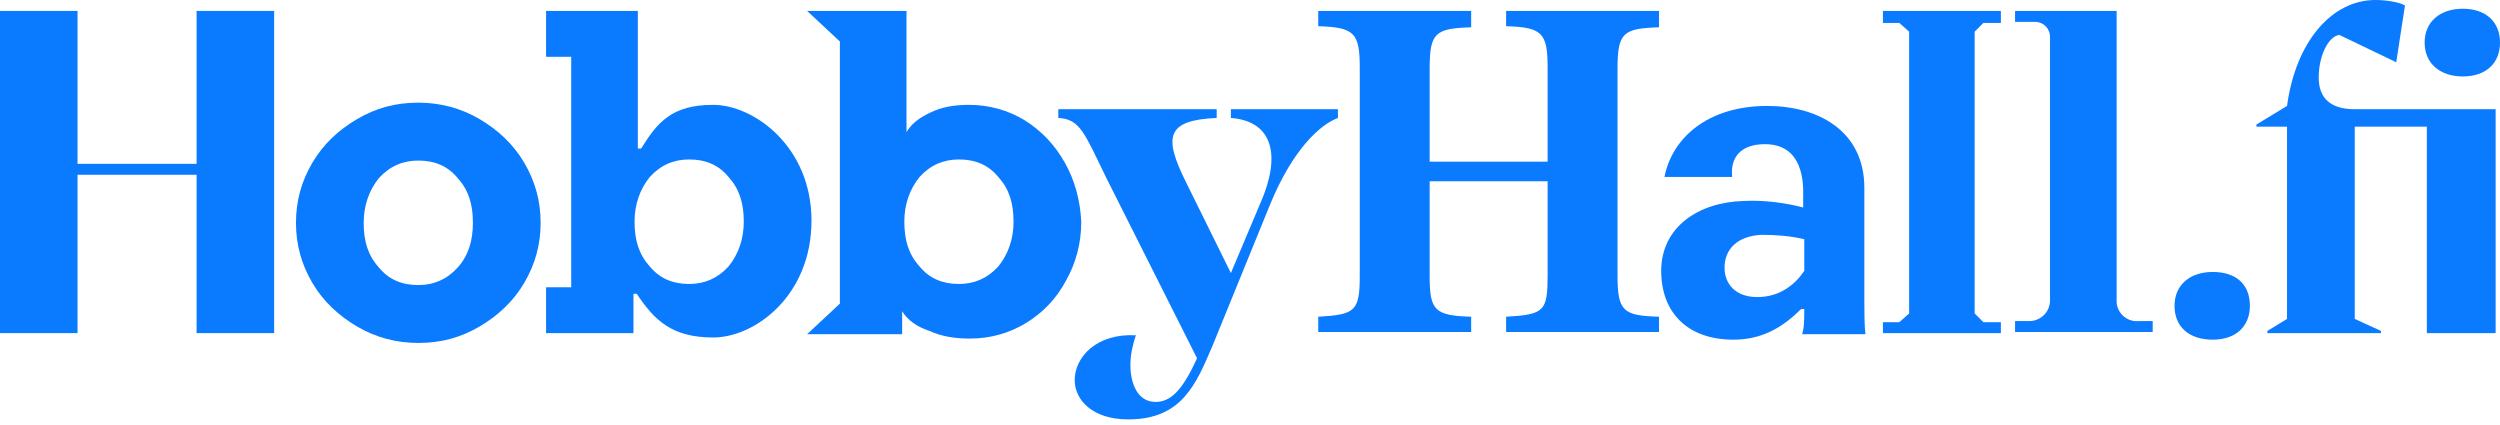
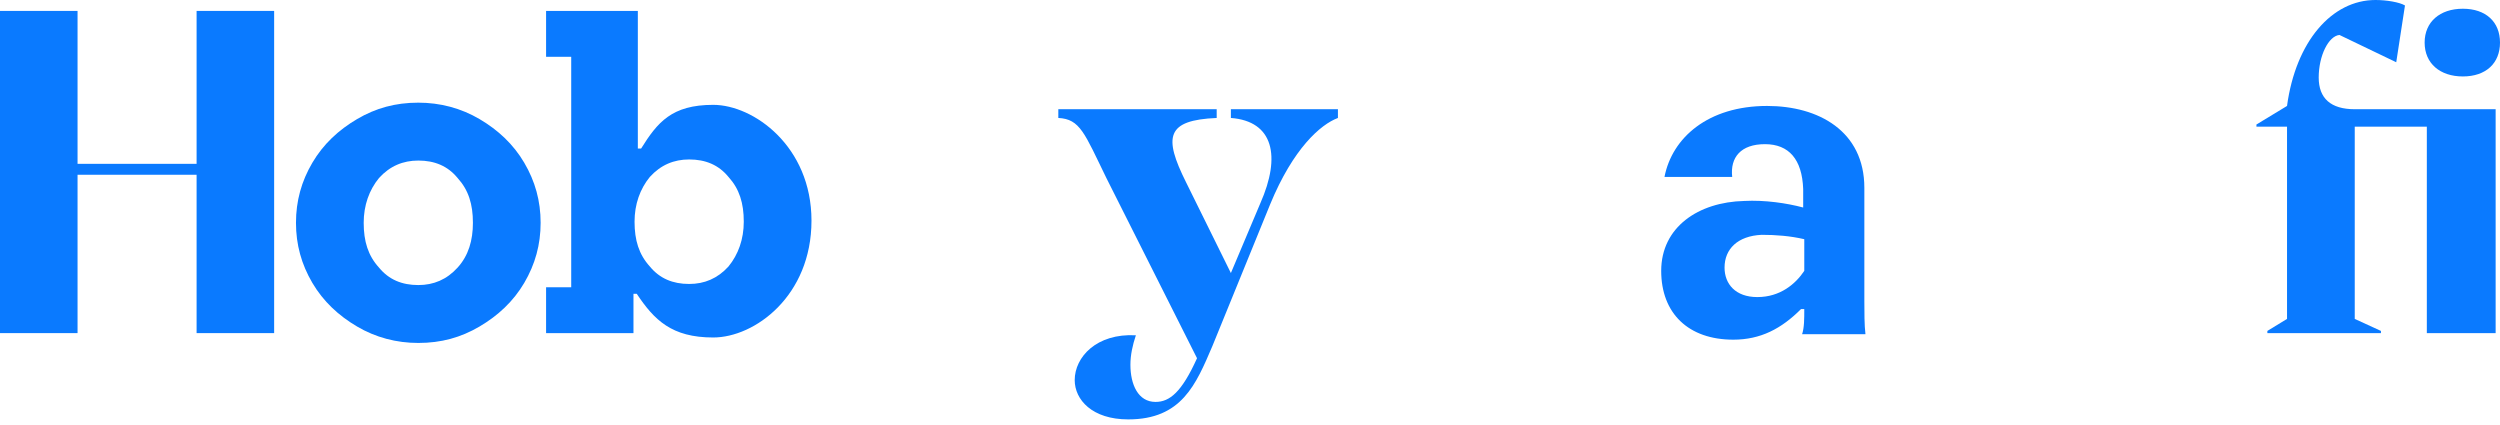
<svg xmlns="http://www.w3.org/2000/svg" width="212" height="36" viewBox="0 0 212 36" fill="none">
  <path d="M196.626 6.576C196.626 4.723 197.459 3.056 198.385 2.964L203.201 5.279L203.942 0.463C203.479 0.185 202.368 0 201.442 0C197.737 0 194.681 3.519 193.94 8.984L191.346 10.558V10.744H193.94V27.044L192.273 28.063V28.248H201.905V28.063L199.682 27.044V10.744H205.795V28.248H211.63V9.262H199.682C197.644 9.262 196.626 8.336 196.626 6.576Z" fill="#0A7AFF" />
  <path d="M208.851 6.483C210.796 6.483 212 5.372 212 3.612C212 1.852 210.796 0.741 208.851 0.741C206.906 0.741 205.609 1.852 205.609 3.612C205.609 5.372 206.906 6.483 208.851 6.483Z" fill="#0A7AFF" />
-   <path d="M187.642 23.062C185.697 23.062 184.4 24.173 184.4 25.933C184.4 27.692 185.604 28.804 187.642 28.804C189.587 28.804 190.791 27.692 190.791 25.933C190.791 24.08 189.587 23.062 187.642 23.062Z" fill="#0A7AFF" />
-   <path d="M127.719 2.223C130.775 2.315 131.238 2.779 131.238 5.742V13.707H121.235V5.835C121.235 2.779 121.699 2.408 124.755 2.315V0.926H111.789V2.223C114.845 2.315 115.308 2.779 115.308 5.742V23.34C115.308 26.396 114.938 26.674 111.789 26.859V28.155H124.755V26.859C121.606 26.766 121.235 26.303 121.235 23.34V15.374H131.238V23.34C131.238 26.396 130.96 26.674 127.719 26.859V28.155H140.685V26.859C137.629 26.766 137.166 26.396 137.166 23.34V5.835C137.166 2.779 137.629 2.408 140.685 2.315V0.926H127.719V2.223Z" fill="#0A7AFF" />
-   <path d="M179.491 25.562V0.926H170.878V1.852H172.545C173.286 1.852 173.842 2.408 173.842 3.149V25.47C173.842 26.488 173.008 27.229 172.082 27.229H170.878V28.155H182.548V27.229H181.344C180.325 27.322 179.491 26.488 179.491 25.562Z" fill="#0A7AFF" />
  <path d="M40.659 10.095C39.084 9.169 37.325 8.706 35.472 8.706C33.527 8.706 31.86 9.169 30.286 10.095C28.711 11.021 27.415 12.225 26.488 13.8C25.562 15.374 25.099 17.041 25.099 18.894C25.099 20.746 25.562 22.413 26.488 23.988C27.415 25.562 28.711 26.766 30.286 27.692C31.86 28.619 33.62 29.082 35.472 29.082C37.417 29.082 39.084 28.619 40.659 27.692C42.233 26.766 43.53 25.562 44.456 23.988C45.382 22.413 45.845 20.746 45.845 18.894C45.845 17.041 45.382 15.374 44.456 13.8C43.53 12.225 42.233 11.021 40.659 10.095ZM38.806 22.691C37.88 23.71 36.769 24.173 35.472 24.173C34.083 24.173 32.972 23.71 32.138 22.691C31.212 21.672 30.841 20.468 30.841 18.894C30.841 17.412 31.305 16.115 32.138 15.097C33.064 14.078 34.176 13.615 35.472 13.615C36.861 13.615 37.973 14.078 38.806 15.097C39.733 16.115 40.103 17.319 40.103 18.894C40.103 20.376 39.733 21.672 38.806 22.691Z" fill="#0A7AFF" />
-   <path d="M159.672 1.945H161.061L161.894 2.686V26.581L161.061 27.322H159.672V28.248H169.674V27.322H168.192L167.451 26.581V2.686L168.192 1.945H169.674V0.926H159.672V1.945Z" fill="#0A7AFF" />
  <path d="M158.097 15.93C158.097 11.114 154.207 8.984 149.854 8.984C144.853 8.984 141.796 11.67 141.148 15.004H146.89C146.705 13.337 147.631 12.225 149.669 12.225C151.706 12.225 152.818 13.522 152.91 16.023V17.597C151.521 17.227 149.669 16.949 147.909 17.041C144.019 17.134 140.87 19.264 140.87 22.969C140.87 26.581 143.186 28.804 146.983 28.804C149.298 28.804 151.058 27.878 152.725 26.211H153.003C153.003 27.044 153.003 27.785 152.818 28.341H158.19C158.097 27.6 158.097 26.396 158.097 25.562V15.93ZM153.003 22.969C152.262 24.08 150.965 25.192 149.021 25.192C147.168 25.192 146.242 24.08 146.242 22.691C146.242 21.117 147.353 20.005 149.391 19.913C150.595 19.913 151.799 20.005 153.003 20.283V22.969Z" fill="#0A7AFF" />
  <path d="M60.479 8.891C56.959 8.891 55.755 10.373 54.366 12.596H54.088V0.926H46.308V4.816H48.439V24.358H46.308V28.248H53.718V24.914H53.996C55.477 27.137 56.959 28.619 60.479 28.619C63.998 28.619 68.814 25.099 68.814 18.709C68.814 12.411 63.906 8.891 60.479 8.891ZM61.775 22.599C60.849 23.617 59.738 24.08 58.441 24.08C57.052 24.08 55.941 23.617 55.107 22.599C54.181 21.58 53.81 20.376 53.81 18.801C53.81 17.319 54.273 16.023 55.107 15.004C56.033 13.985 57.145 13.522 58.441 13.522C59.831 13.522 60.942 13.985 61.775 15.004C62.702 16.023 63.072 17.227 63.072 18.801C63.072 20.283 62.609 21.58 61.775 22.599Z" fill="#0A7AFF" />
-   <path d="M90.302 13.8C89.468 12.318 88.356 11.114 86.875 10.188C85.485 9.354 83.911 8.891 82.151 8.891C80.947 8.891 79.836 9.076 78.91 9.54C77.891 10.003 77.243 10.558 76.872 11.207V0.926H68.444L71.222 3.519V25.747L68.444 28.341H76.502V26.396C76.965 27.137 77.706 27.692 78.817 28.063C79.836 28.526 80.947 28.711 82.244 28.711C84.004 28.711 85.578 28.248 86.967 27.415C88.356 26.581 89.561 25.377 90.394 23.802C91.228 22.321 91.691 20.654 91.691 18.801C91.598 16.949 91.135 15.282 90.302 13.8ZM84.652 22.599C83.726 23.617 82.614 24.08 81.318 24.08C79.928 24.08 78.817 23.617 77.983 22.599C77.057 21.58 76.687 20.376 76.687 18.801C76.687 17.319 77.15 16.023 77.983 15.004C78.91 13.985 80.021 13.522 81.318 13.522C82.707 13.522 83.818 13.985 84.652 15.004C85.578 16.023 85.948 17.227 85.948 18.801C85.948 20.283 85.485 21.58 84.652 22.599Z" fill="#0A7AFF" />
  <path d="M16.671 13.893H6.576V0.926H0V28.248H6.576V14.819H16.671V28.248H23.247V0.926H16.671V13.893Z" fill="#0A7AFF" />
  <path d="M113.456 9.262H104.379V10.003C107.991 10.28 108.64 13.244 106.88 17.227L104.379 23.154L100.582 15.467C98.637 11.577 98.915 10.188 103.175 10.003V9.262H89.746V10.003C91.598 10.095 91.969 11.299 93.821 15.097L101.508 30.378C100.211 33.249 99.193 34.083 97.989 34.083C96.507 34.083 95.859 32.601 95.859 30.934C95.859 30.101 96.044 29.267 96.322 28.433C92.987 28.248 91.135 30.286 91.135 32.231C91.135 33.898 92.617 35.565 95.673 35.565C100.211 35.565 101.416 32.601 102.805 29.36L107.713 17.319C109.658 12.596 111.974 10.558 113.456 10.003V9.262Z" fill="#0A7AFF" />
</svg>